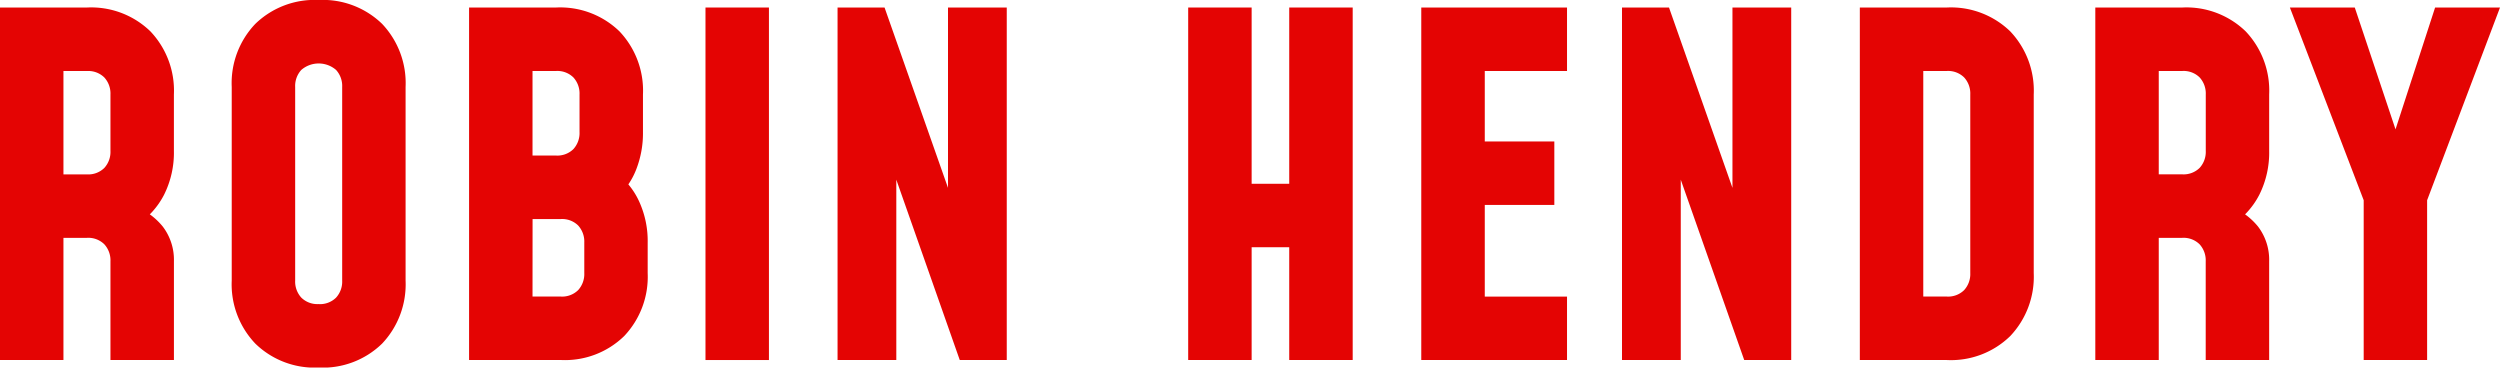
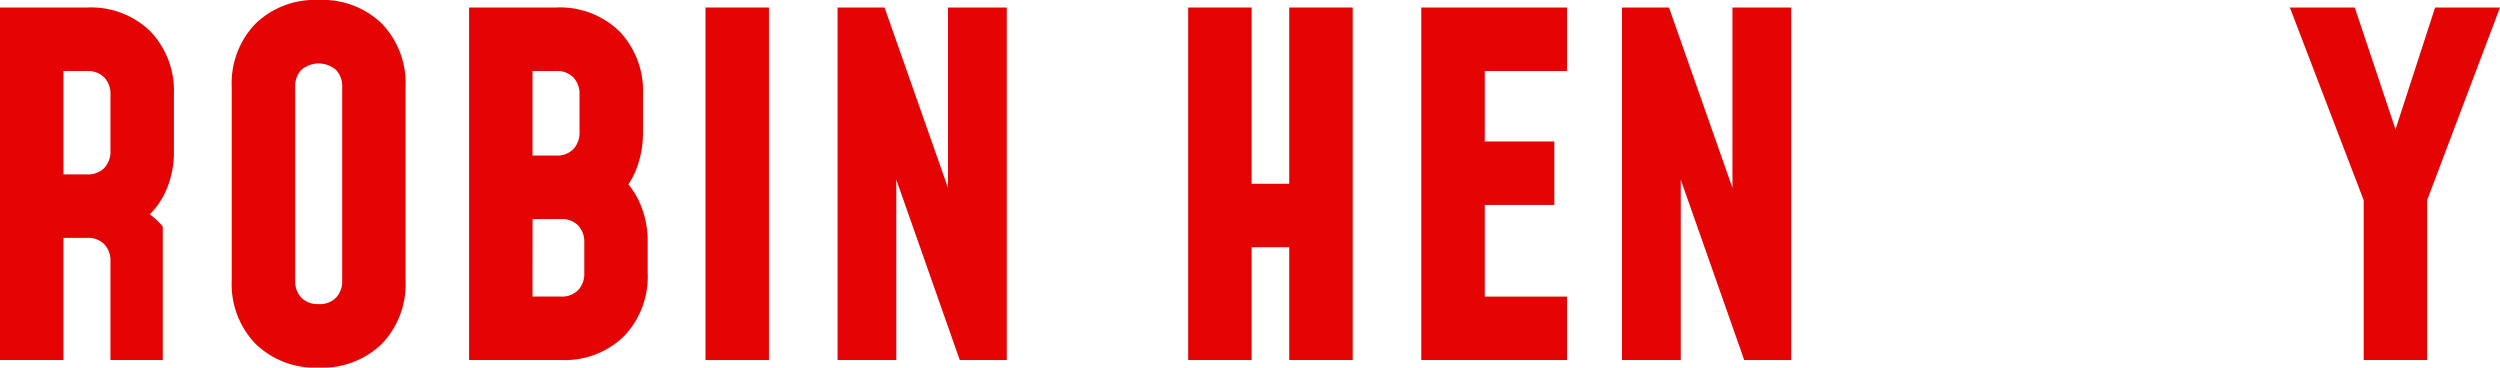
<svg xmlns="http://www.w3.org/2000/svg" width="235" height="34.55" viewBox="0 0 235 34.55">
  <defs>
    <clipPath id="clip-path">
      <rect id="Rectangle_51" data-name="Rectangle 51" width="235" height="34.55" fill="none" />
    </clipPath>
  </defs>
  <g id="Group_64" data-name="Group 64" transform="translate(0 0)">
    <g id="Group_63" data-name="Group 63" transform="translate(0 0)" clip-path="url(#clip-path)">
-       <path id="Path_135" data-name="Path 135" d="M0,34.8V1.667H8.174a7.993,7.993,0,0,1,5.964,2.242,8.086,8.086,0,0,1,2.209,5.931v5.3a8.851,8.851,0,0,1-.927,4.131,7.471,7.471,0,0,1-2.651,2.894l-.442-1.944A6.353,6.353,0,0,1,15.3,22.256a5.162,5.162,0,0,1,1.049,3.269V34.8H10.383V25.525a2.235,2.235,0,0,0-.575-1.6,2.141,2.141,0,0,0-1.634-.608H5.964V34.8ZM5.964,17.352H8.174a2.139,2.139,0,0,0,1.634-.608,2.232,2.232,0,0,0,.575-1.6v-5.3a2.235,2.235,0,0,0-.575-1.6,2.141,2.141,0,0,0-1.634-.607H5.964Z" transform="translate(0 -0.96)" fill="#e40403" />
+       <path id="Path_135" data-name="Path 135" d="M0,34.8V1.667H8.174a7.993,7.993,0,0,1,5.964,2.242,8.086,8.086,0,0,1,2.209,5.931v5.3a8.851,8.851,0,0,1-.927,4.131,7.471,7.471,0,0,1-2.651,2.894l-.442-1.944A6.353,6.353,0,0,1,15.3,22.256V34.8H10.383V25.525a2.235,2.235,0,0,0-.575-1.6,2.141,2.141,0,0,0-1.634-.608H5.964V34.8ZM5.964,17.352H8.174a2.139,2.139,0,0,0,1.634-.608,2.232,2.232,0,0,0,.575-1.6v-5.3a2.235,2.235,0,0,0-.575-1.6,2.141,2.141,0,0,0-1.634-.607H5.964Z" transform="translate(0 -0.96)" fill="#e40403" />
      <path id="Path_136" data-name="Path 136" d="M59.54,34.55A7.98,7.98,0,0,1,53.586,32.3a8.072,8.072,0,0,1-2.22-5.92V8.174a8.064,8.064,0,0,1,2.22-5.932A8,8,0,0,1,59.54,0,8,8,0,0,1,65.5,2.242a8.088,8.088,0,0,1,2.209,5.932v18.2A8.1,8.1,0,0,1,65.5,32.3,7.972,7.972,0,0,1,59.54,34.55m0-5.964a2.139,2.139,0,0,0,1.634-.608,2.234,2.234,0,0,0,.575-1.6V8.174a2.236,2.236,0,0,0-.575-1.6,2.5,2.5,0,0,0-3.269,0,2.234,2.234,0,0,0-.575,1.6v18.2a2.232,2.232,0,0,0,.575,1.6,2.14,2.14,0,0,0,1.635.608" transform="translate(-29.584 0)" fill="#e40403" />
      <path id="Path_137" data-name="Path 137" d="M103.98,34.8V1.667h8.173a7.993,7.993,0,0,1,5.964,2.242,8.086,8.086,0,0,1,2.209,5.932v3.534a9.377,9.377,0,0,1-.63,3.5,6.991,6.991,0,0,1-1.8,2.64l-.133-2.342a7.009,7.009,0,0,1,2.2,2.717,8.923,8.923,0,0,1,.806,3.866V26.63a8.094,8.094,0,0,1-2.209,5.92A7.971,7.971,0,0,1,112.6,34.8Zm5.964-19.219h2.209a2.142,2.142,0,0,0,1.635-.607,2.236,2.236,0,0,0,.575-1.6V9.841a2.236,2.236,0,0,0-.575-1.6,2.143,2.143,0,0,0-1.635-.608h-2.209Zm0,13.255H112.6a2.141,2.141,0,0,0,1.635-.608,2.235,2.235,0,0,0,.575-1.6V23.758a2.237,2.237,0,0,0-.575-1.6,2.144,2.144,0,0,0-1.635-.607h-2.651Z" transform="translate(-59.887 -0.96)" fill="#e40403" />
      <rect id="Rectangle_50" data-name="Rectangle 50" width="5.964" height="33.136" transform="translate(66.316 0.707)" fill="#e40403" />
      <path id="Path_138" data-name="Path 138" d="M185.661,34.8V1.667h4.418l7.555,21.472-1.591.044V1.667h5.523V34.8h-4.418l-7.555-21.472,1.591-.044V34.8Z" transform="translate(-106.931 -0.96)" fill="#e40403" />
      <path id="Path_139" data-name="Path 139" d="M263.385,34.8V1.667h5.964V18.235h3.534V1.667h5.965V34.8h-5.965V24.2h-3.534V34.8Z" transform="translate(-151.695 -0.96)" fill="#e40403" />
      <path id="Path_140" data-name="Path 140" d="M328.758,1.667V7.631h-7.731v6.628h6.538v5.964h-6.538v8.616h7.731V34.8h-13.7V1.667Z" transform="translate(-181.458 -0.96)" fill="#e40403" />
      <path id="Path_141" data-name="Path 141" d="M359.549,34.8V1.667h4.418l7.555,21.472-1.59.044V1.667h5.523V34.8h-4.418l-7.555-21.472,1.591-.044V34.8Z" transform="translate(-207.081 -0.96)" fill="#e40403" />
-       <path id="Path_142" data-name="Path 142" d="M412.268,34.8V1.667h8.174a8,8,0,0,1,5.964,2.242,8.088,8.088,0,0,1,2.209,5.932V26.63a8.1,8.1,0,0,1-2.209,5.92,7.972,7.972,0,0,1-5.964,2.253Zm5.964-5.964h2.209a2.139,2.139,0,0,0,1.634-.608,2.233,2.233,0,0,0,.575-1.6V9.841a2.234,2.234,0,0,0-.575-1.6,2.141,2.141,0,0,0-1.634-.608h-2.209Z" transform="translate(-237.444 -0.96)" fill="#e40403" />
-       <path id="Path_143" data-name="Path 143" d="M464.466,34.8V1.667h8.173A7.992,7.992,0,0,1,478.6,3.909a8.085,8.085,0,0,1,2.209,5.931v5.3a8.846,8.846,0,0,1-.928,4.131,7.466,7.466,0,0,1-2.651,2.894l-.442-1.944a6.355,6.355,0,0,1,2.971,2.032,5.162,5.162,0,0,1,1.049,3.269V34.8h-5.964V25.525a2.237,2.237,0,0,0-.575-1.6,2.142,2.142,0,0,0-1.635-.608H470.43V34.8Zm5.964-17.452h2.209a2.141,2.141,0,0,0,1.635-.608,2.234,2.234,0,0,0,.575-1.6v-5.3a2.237,2.237,0,0,0-.575-1.6,2.142,2.142,0,0,0-1.635-.607H470.43Z" transform="translate(-267.507 -0.96)" fill="#e40403" />
      <path id="Path_144" data-name="Path 144" d="M514.538,34.8V19.781L507.6,1.667h6.1l4.683,14.006H516.7l4.551-14.006h6.1L520.5,19.781V34.8Z" transform="translate(-292.351 -0.96)" fill="#e40403" />
    </g>
  </g>
</svg>